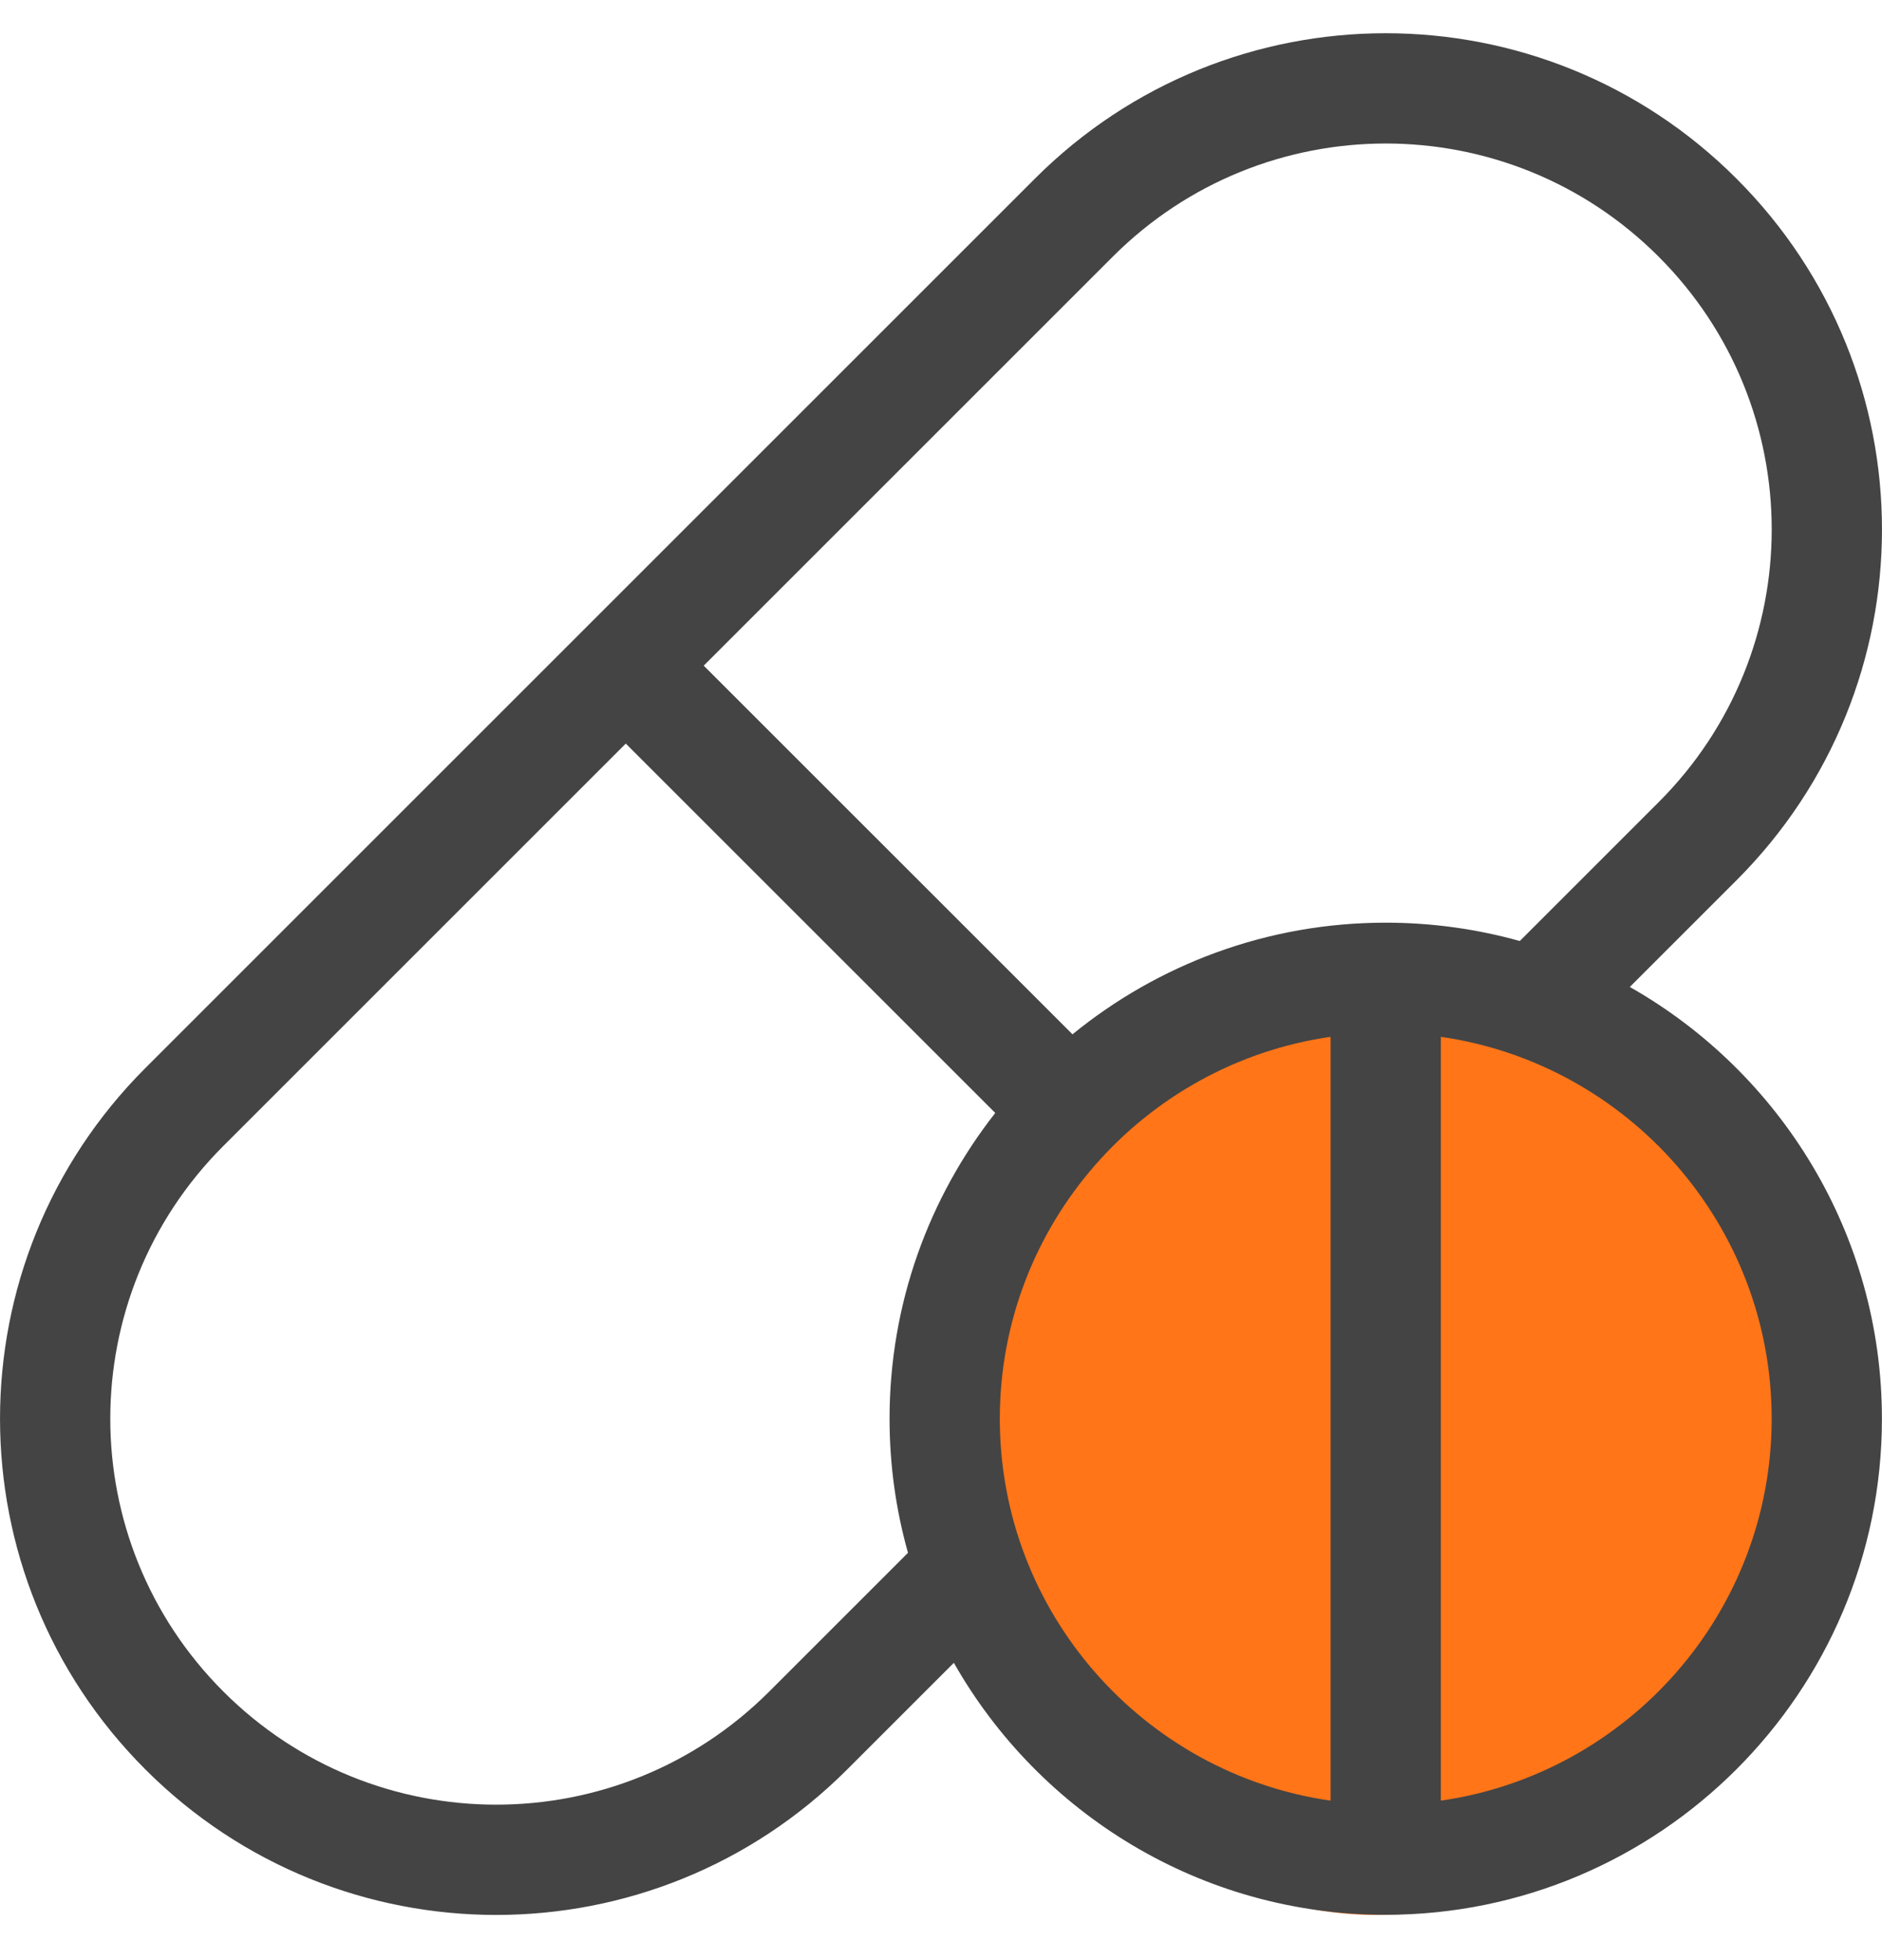
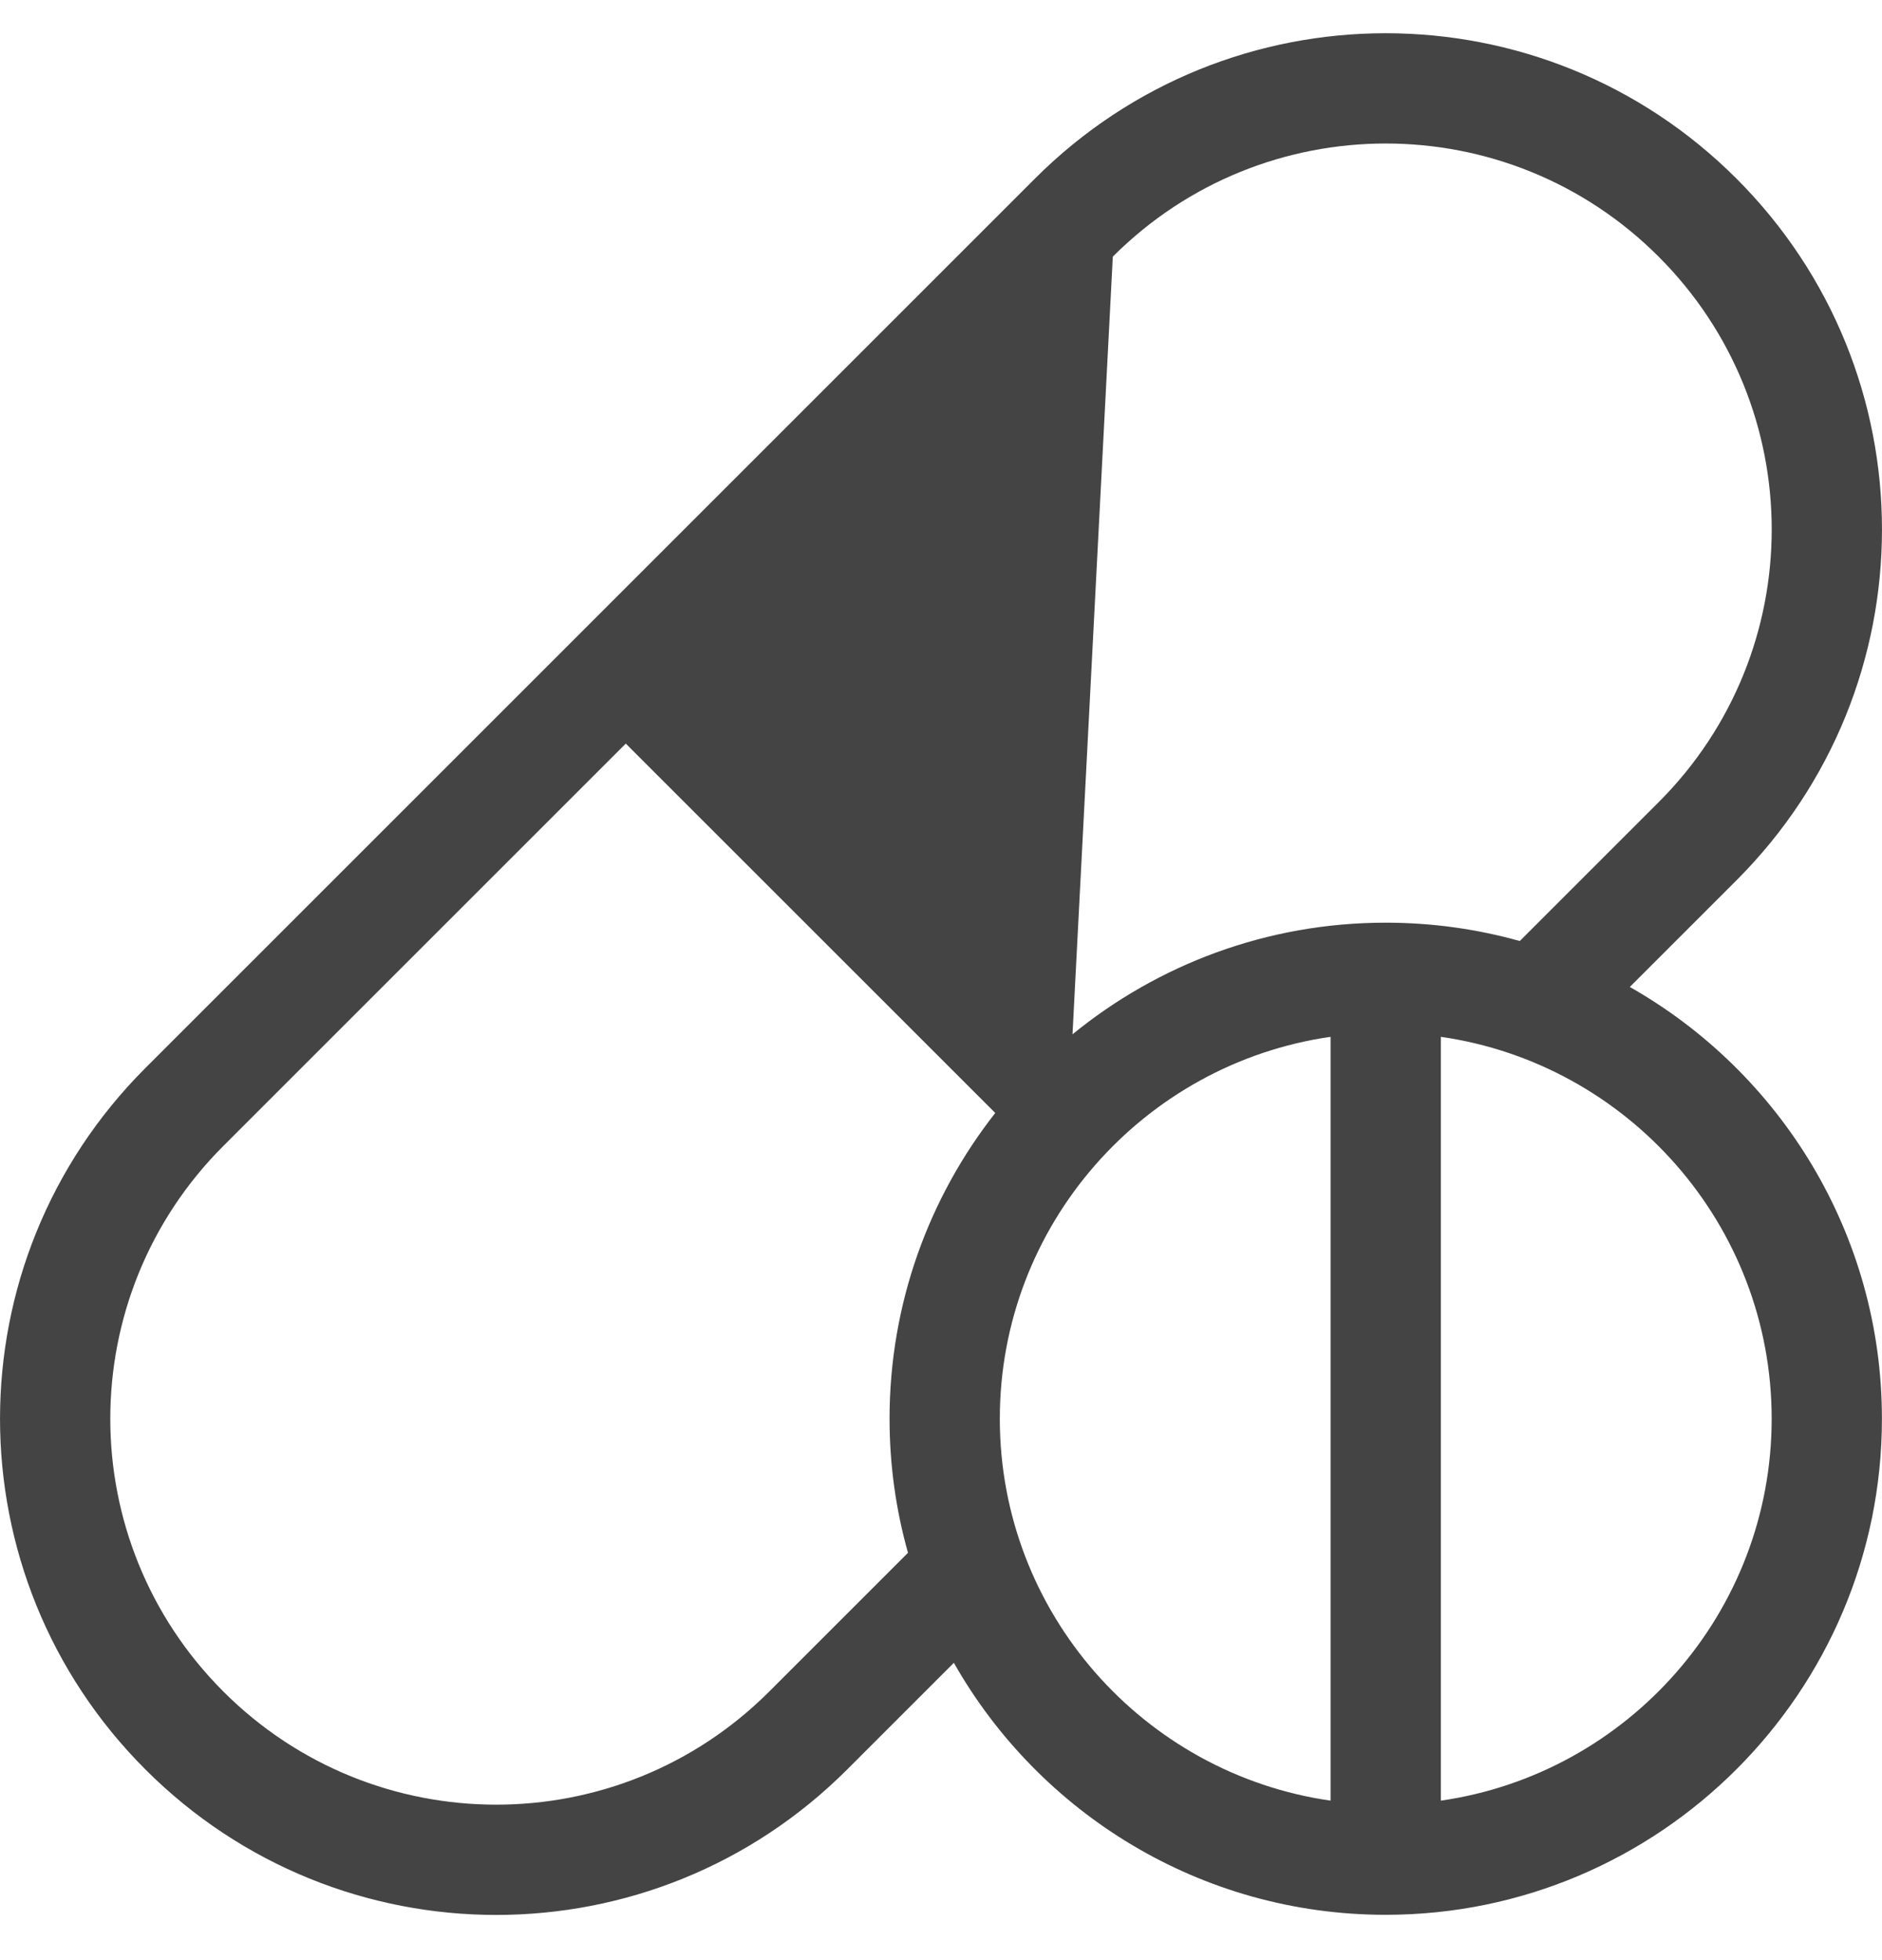
<svg xmlns="http://www.w3.org/2000/svg" width="24" height="25" viewBox="0 0 24 25" fill="none">
  <g clip-path="url(#clip0_15527_505)">
-     <ellipse cx="17.551" cy="18.274" rx="5.25" ry="6.15" fill="#FF7518" />
-     <path d="M20.784 12.588L22.145 11.227C24.618 8.754 24.618 4.752 22.145 2.279C19.673 -0.194 15.67 -0.195 13.197 2.279C12.669 2.806 2.333 13.142 1.855 13.621C-0.618 16.094 -0.618 20.096 1.855 22.569C4.327 25.042 8.33 25.042 10.803 22.569L12.164 21.208C13.252 23.126 15.313 24.422 17.671 24.422C21.16 24.422 23.999 21.584 23.999 18.095C23.999 15.737 22.702 13.676 20.784 12.588ZM11.344 18.095C11.344 18.687 11.426 19.261 11.579 19.805L9.809 21.575C7.885 23.498 4.772 23.498 2.849 21.575C0.926 19.652 0.925 16.539 2.849 14.615L7.98 9.484L12.692 14.195C11.848 15.271 11.344 16.625 11.344 18.095ZM16.968 22.966C14.586 22.624 12.75 20.57 12.75 18.095C12.75 15.62 14.586 13.566 16.968 13.224V22.966ZM13.677 13.192L8.974 8.49L14.191 3.273C16.115 1.35 19.228 1.349 21.151 3.273C23.074 5.196 23.075 8.309 21.151 10.232L19.381 12.002C18.837 11.85 18.264 11.768 17.671 11.768C16.158 11.768 14.767 12.302 13.677 13.192ZM18.374 22.966V13.224C20.756 13.566 22.593 15.62 22.593 18.095C22.593 20.57 20.756 22.624 18.374 22.966Z" fill="#444444" />
+     <path d="M20.784 12.588L22.145 11.227C24.618 8.754 24.618 4.752 22.145 2.279C19.673 -0.194 15.67 -0.195 13.197 2.279C12.669 2.806 2.333 13.142 1.855 13.621C-0.618 16.094 -0.618 20.096 1.855 22.569C4.327 25.042 8.33 25.042 10.803 22.569L12.164 21.208C13.252 23.126 15.313 24.422 17.671 24.422C21.16 24.422 23.999 21.584 23.999 18.095C23.999 15.737 22.702 13.676 20.784 12.588ZM11.344 18.095C11.344 18.687 11.426 19.261 11.579 19.805L9.809 21.575C7.885 23.498 4.772 23.498 2.849 21.575C0.926 19.652 0.925 16.539 2.849 14.615L7.98 9.484L12.692 14.195C11.848 15.271 11.344 16.625 11.344 18.095ZM16.968 22.966C14.586 22.624 12.75 20.57 12.75 18.095C12.75 15.62 14.586 13.566 16.968 13.224V22.966ZM13.677 13.192L14.191 3.273C16.115 1.35 19.228 1.349 21.151 3.273C23.074 5.196 23.075 8.309 21.151 10.232L19.381 12.002C18.837 11.85 18.264 11.768 17.671 11.768C16.158 11.768 14.767 12.302 13.677 13.192ZM18.374 22.966V13.224C20.756 13.566 22.593 15.62 22.593 18.095C22.593 20.57 20.756 22.624 18.374 22.966Z" fill="#444444" />
  </g>
  <defs>
    <clipPath id="clip0_15527_505">
      <rect width="24" height="24" fill="white" transform="translate(0 0.424)" />
    </clipPath>
  </defs>
</svg>